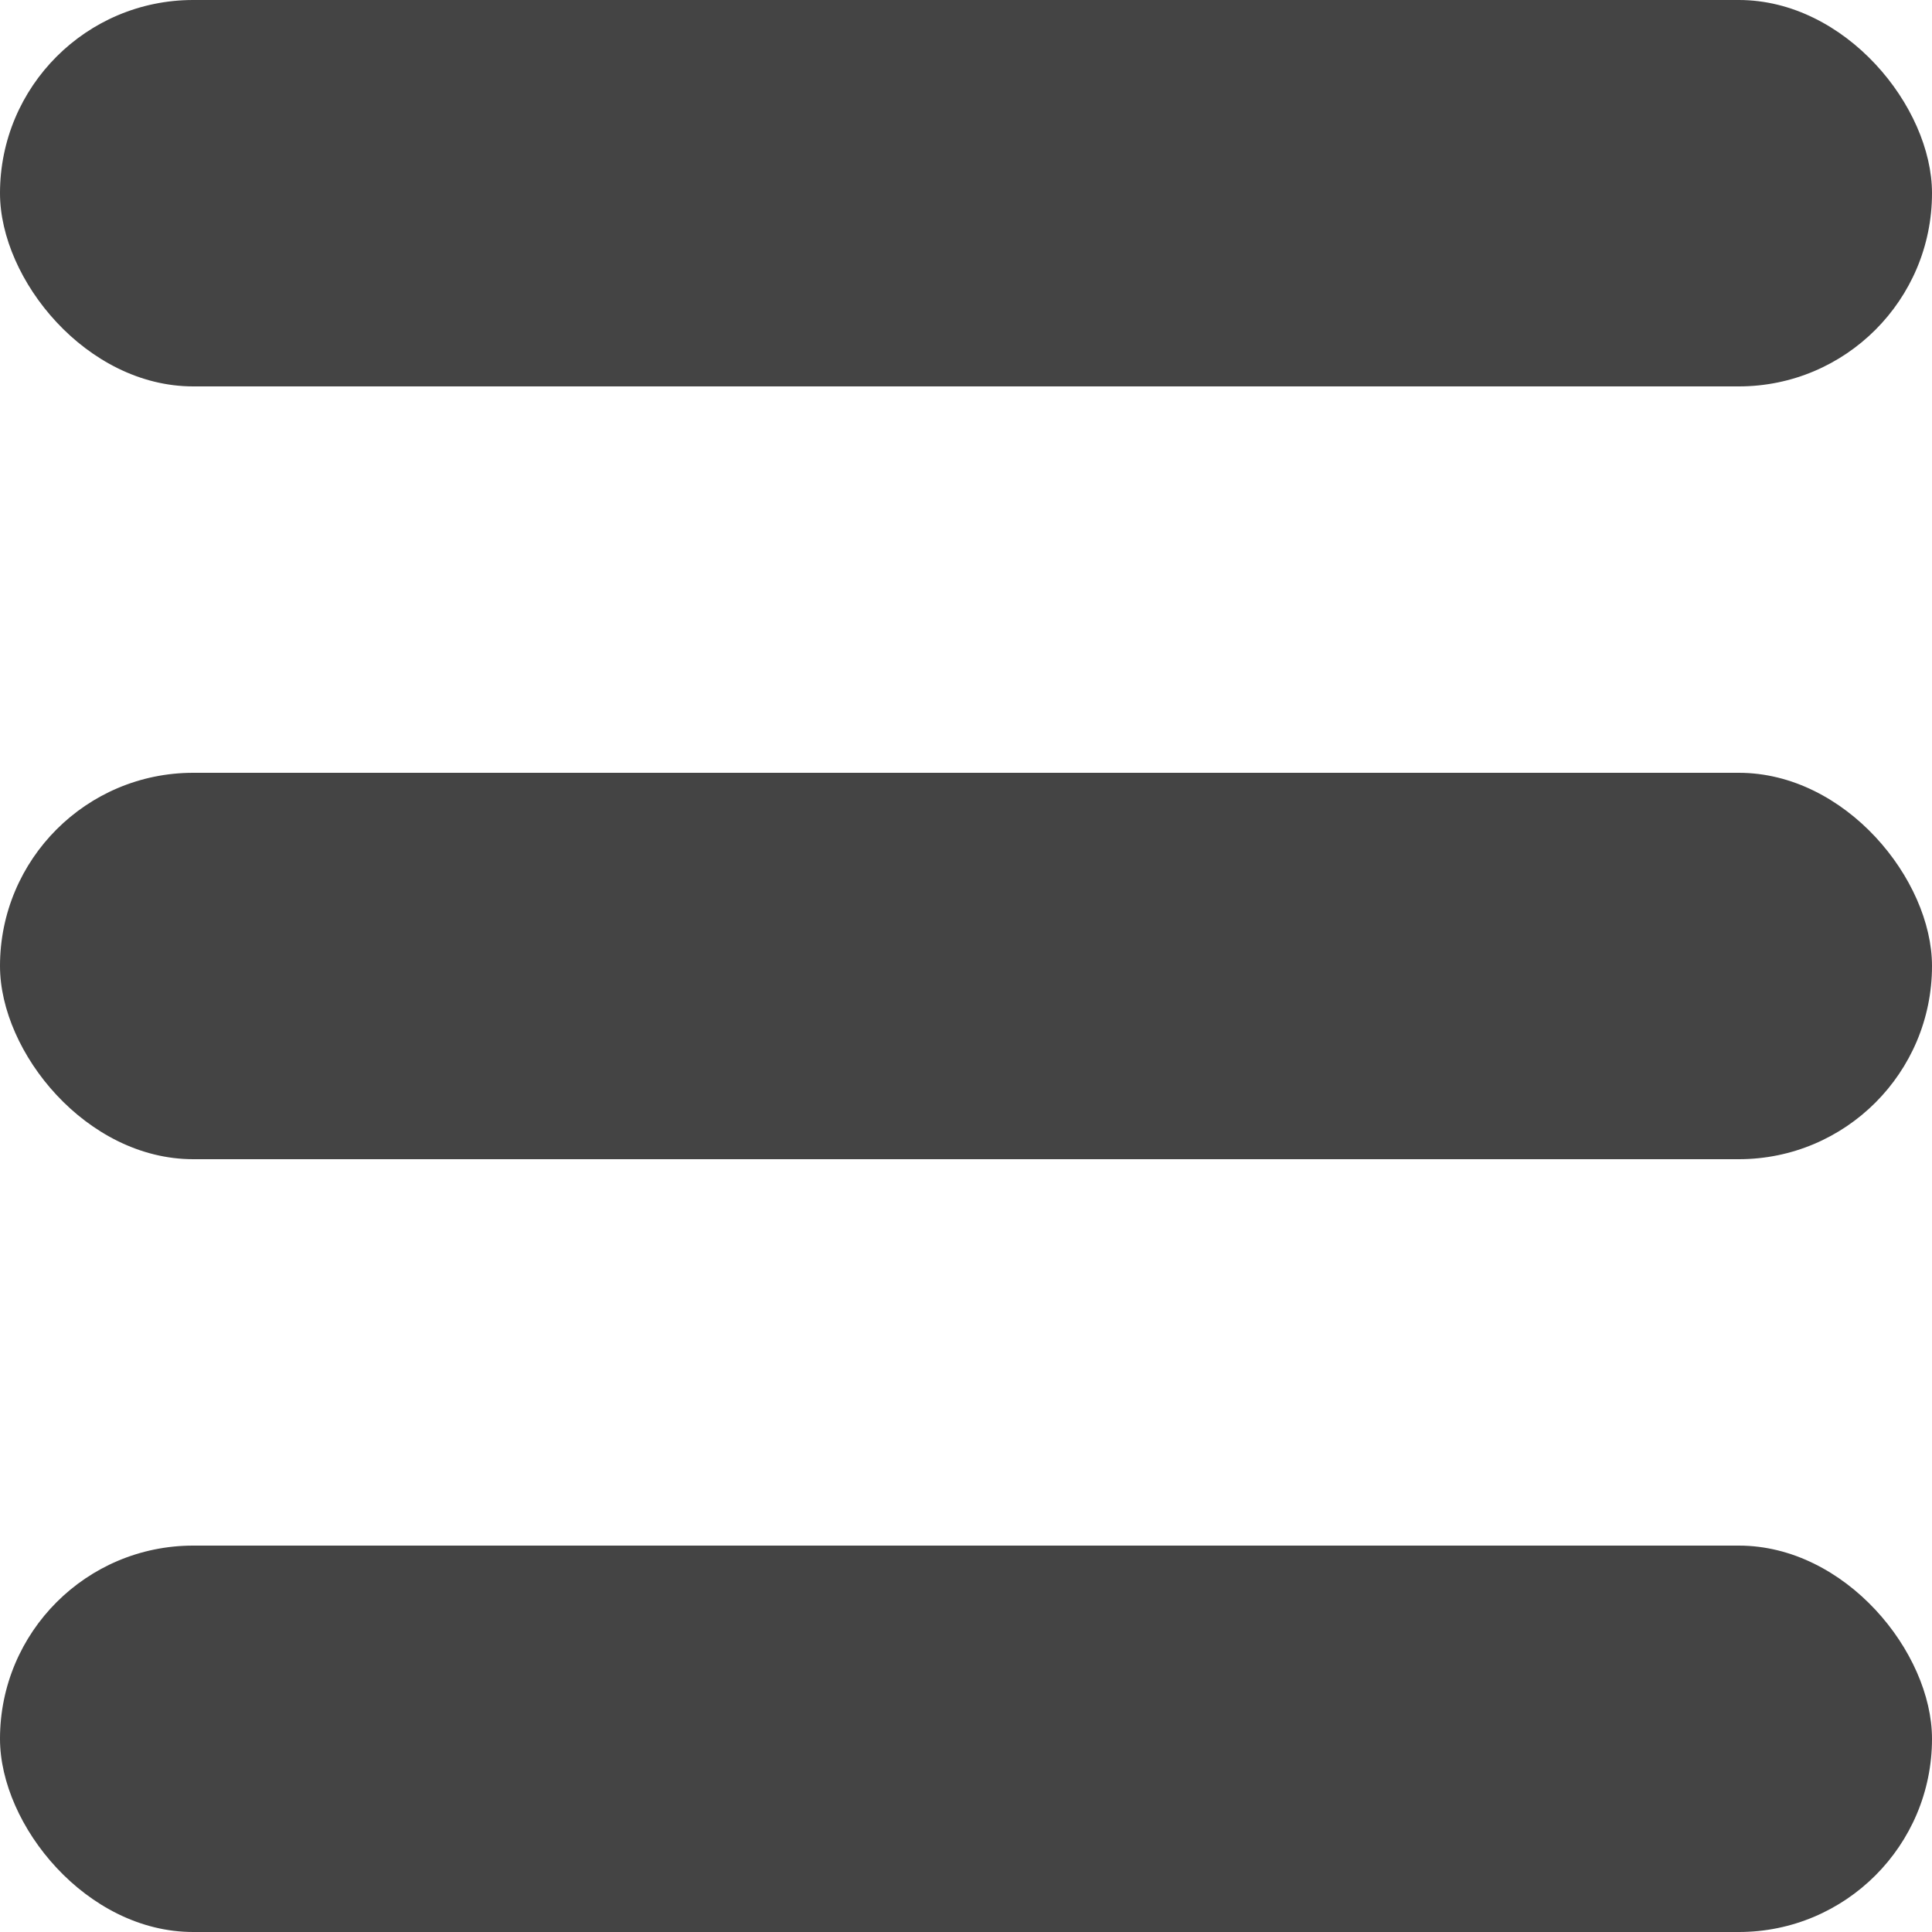
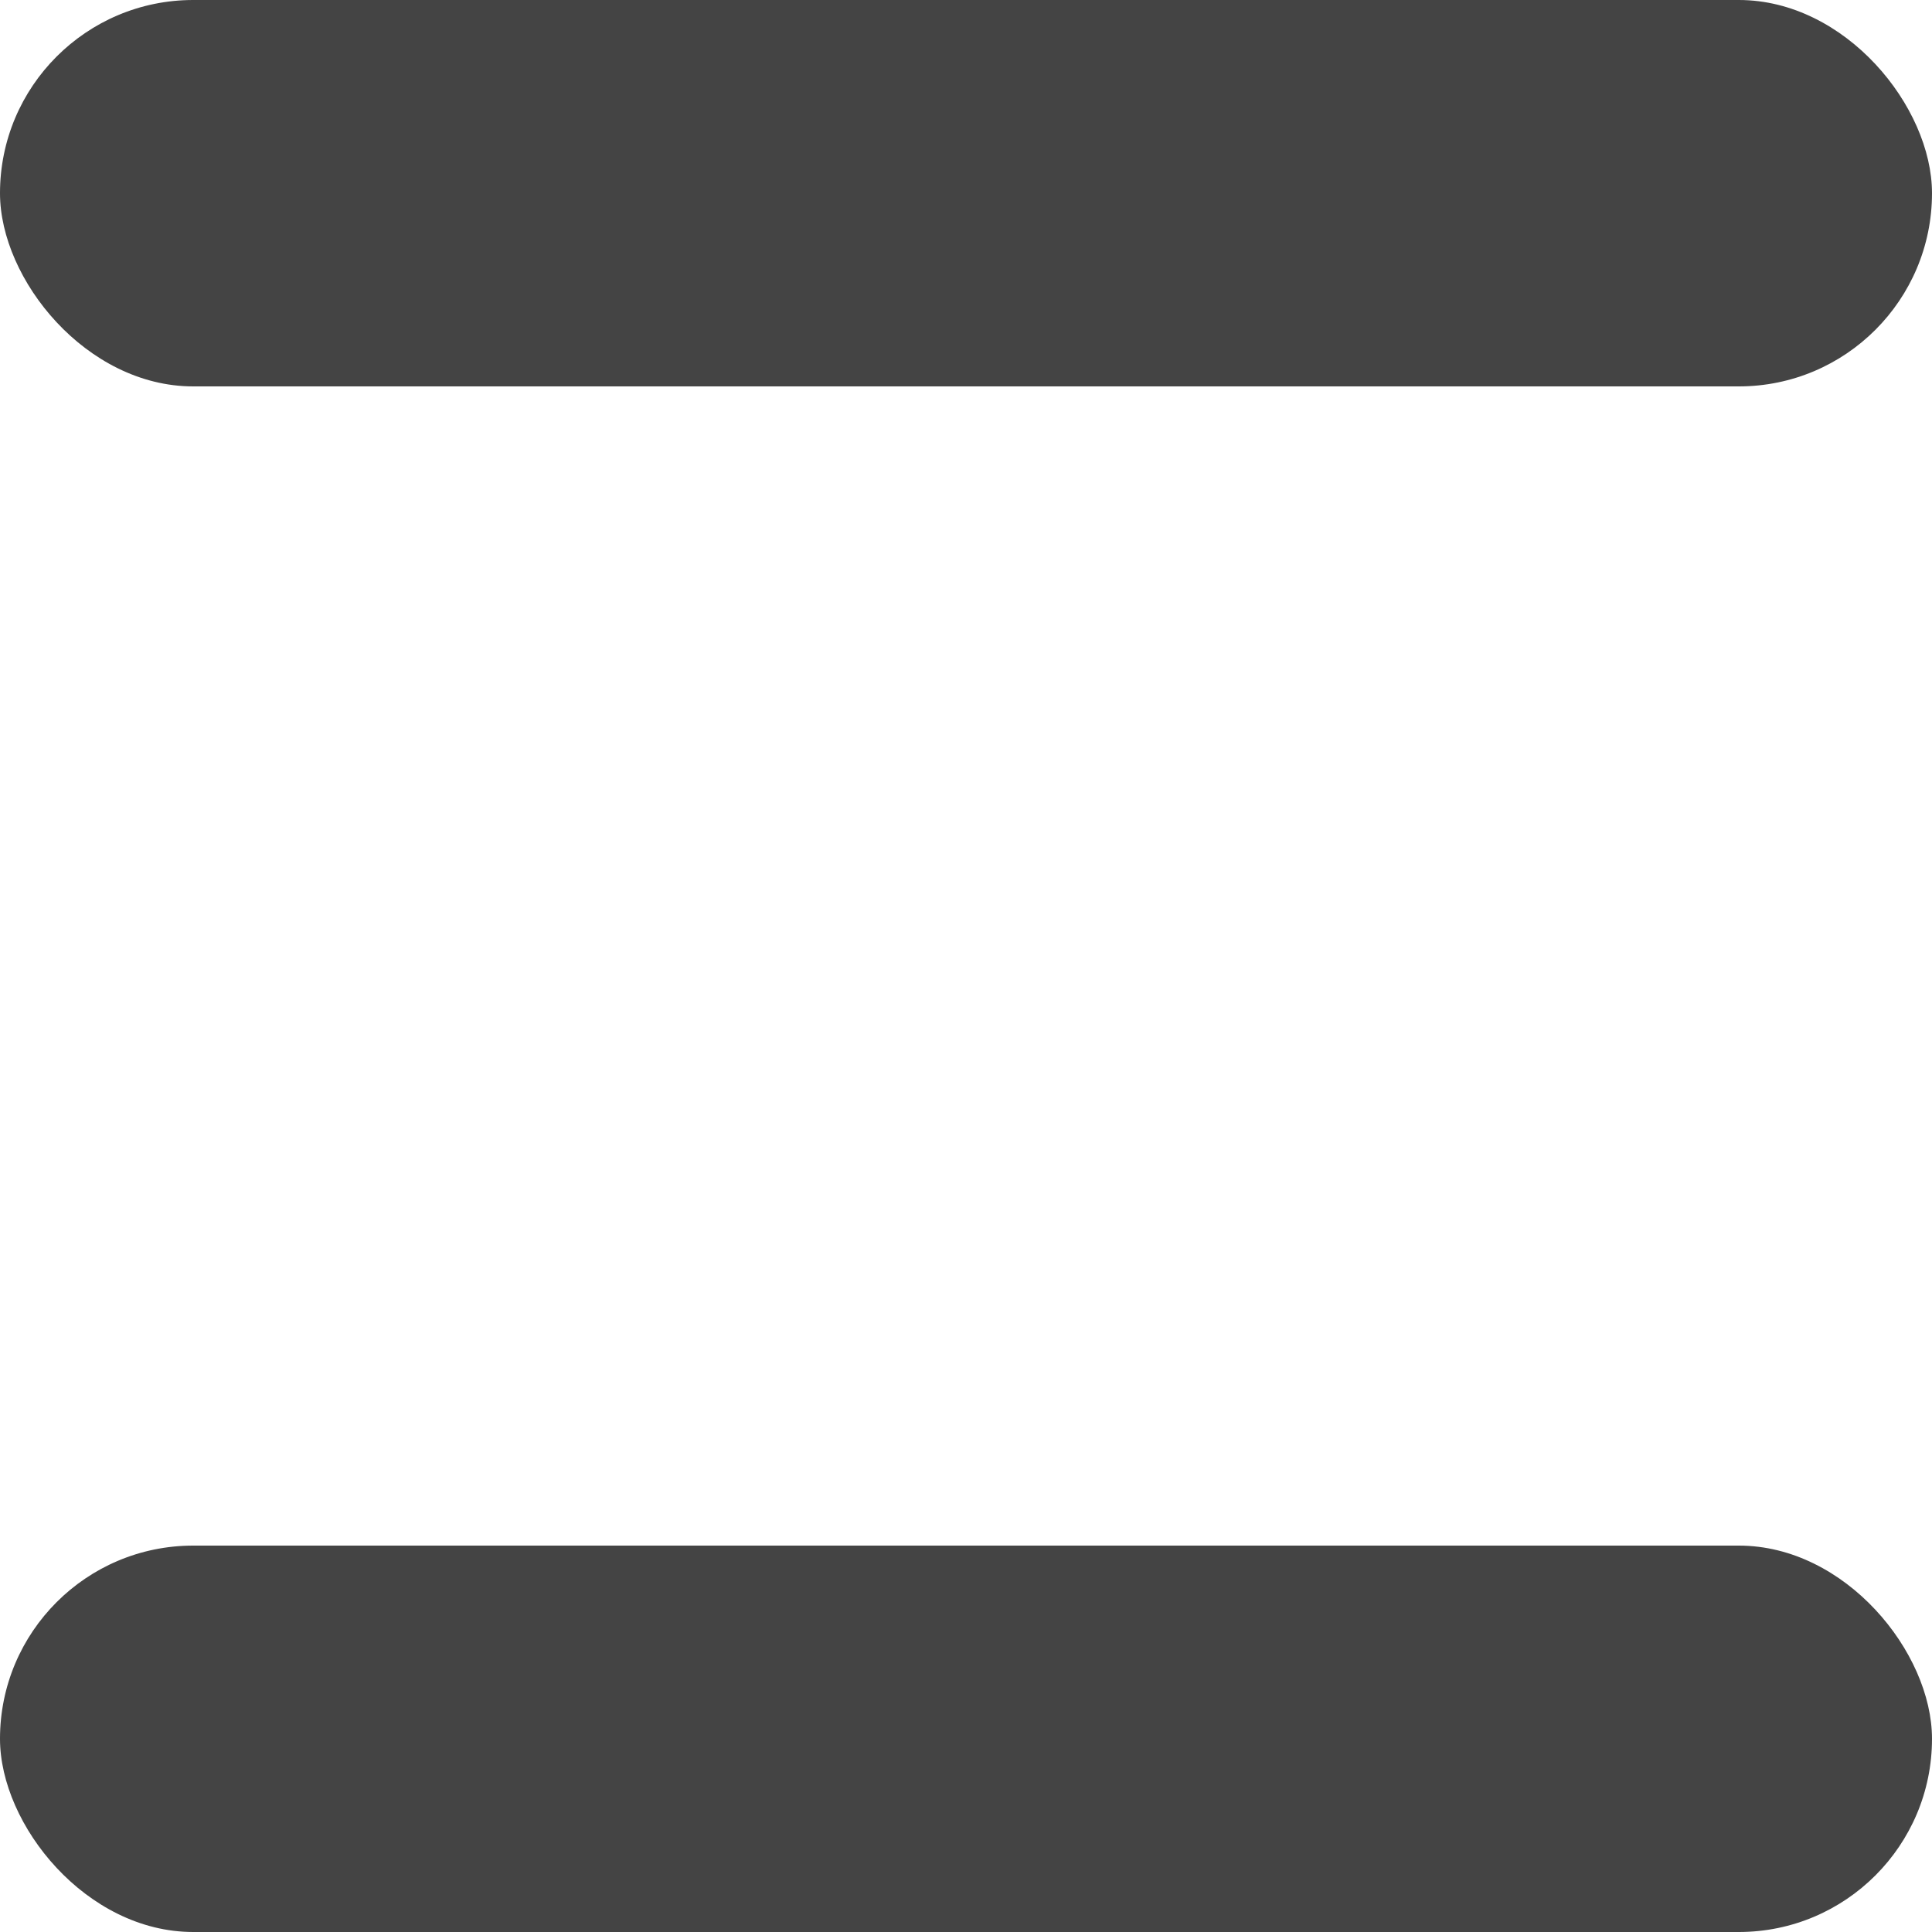
<svg xmlns="http://www.w3.org/2000/svg" width="30" height="30" viewBox="0 0 30 30">
  <g fill="#444" fill-rule="evenodd">
    <rect width="30" height="6" rx="3" />
-     <rect width="30" height="6" y="12" rx="3" />
    <rect width="30" height="6" y="24" rx="3" />
  </g>
</svg>